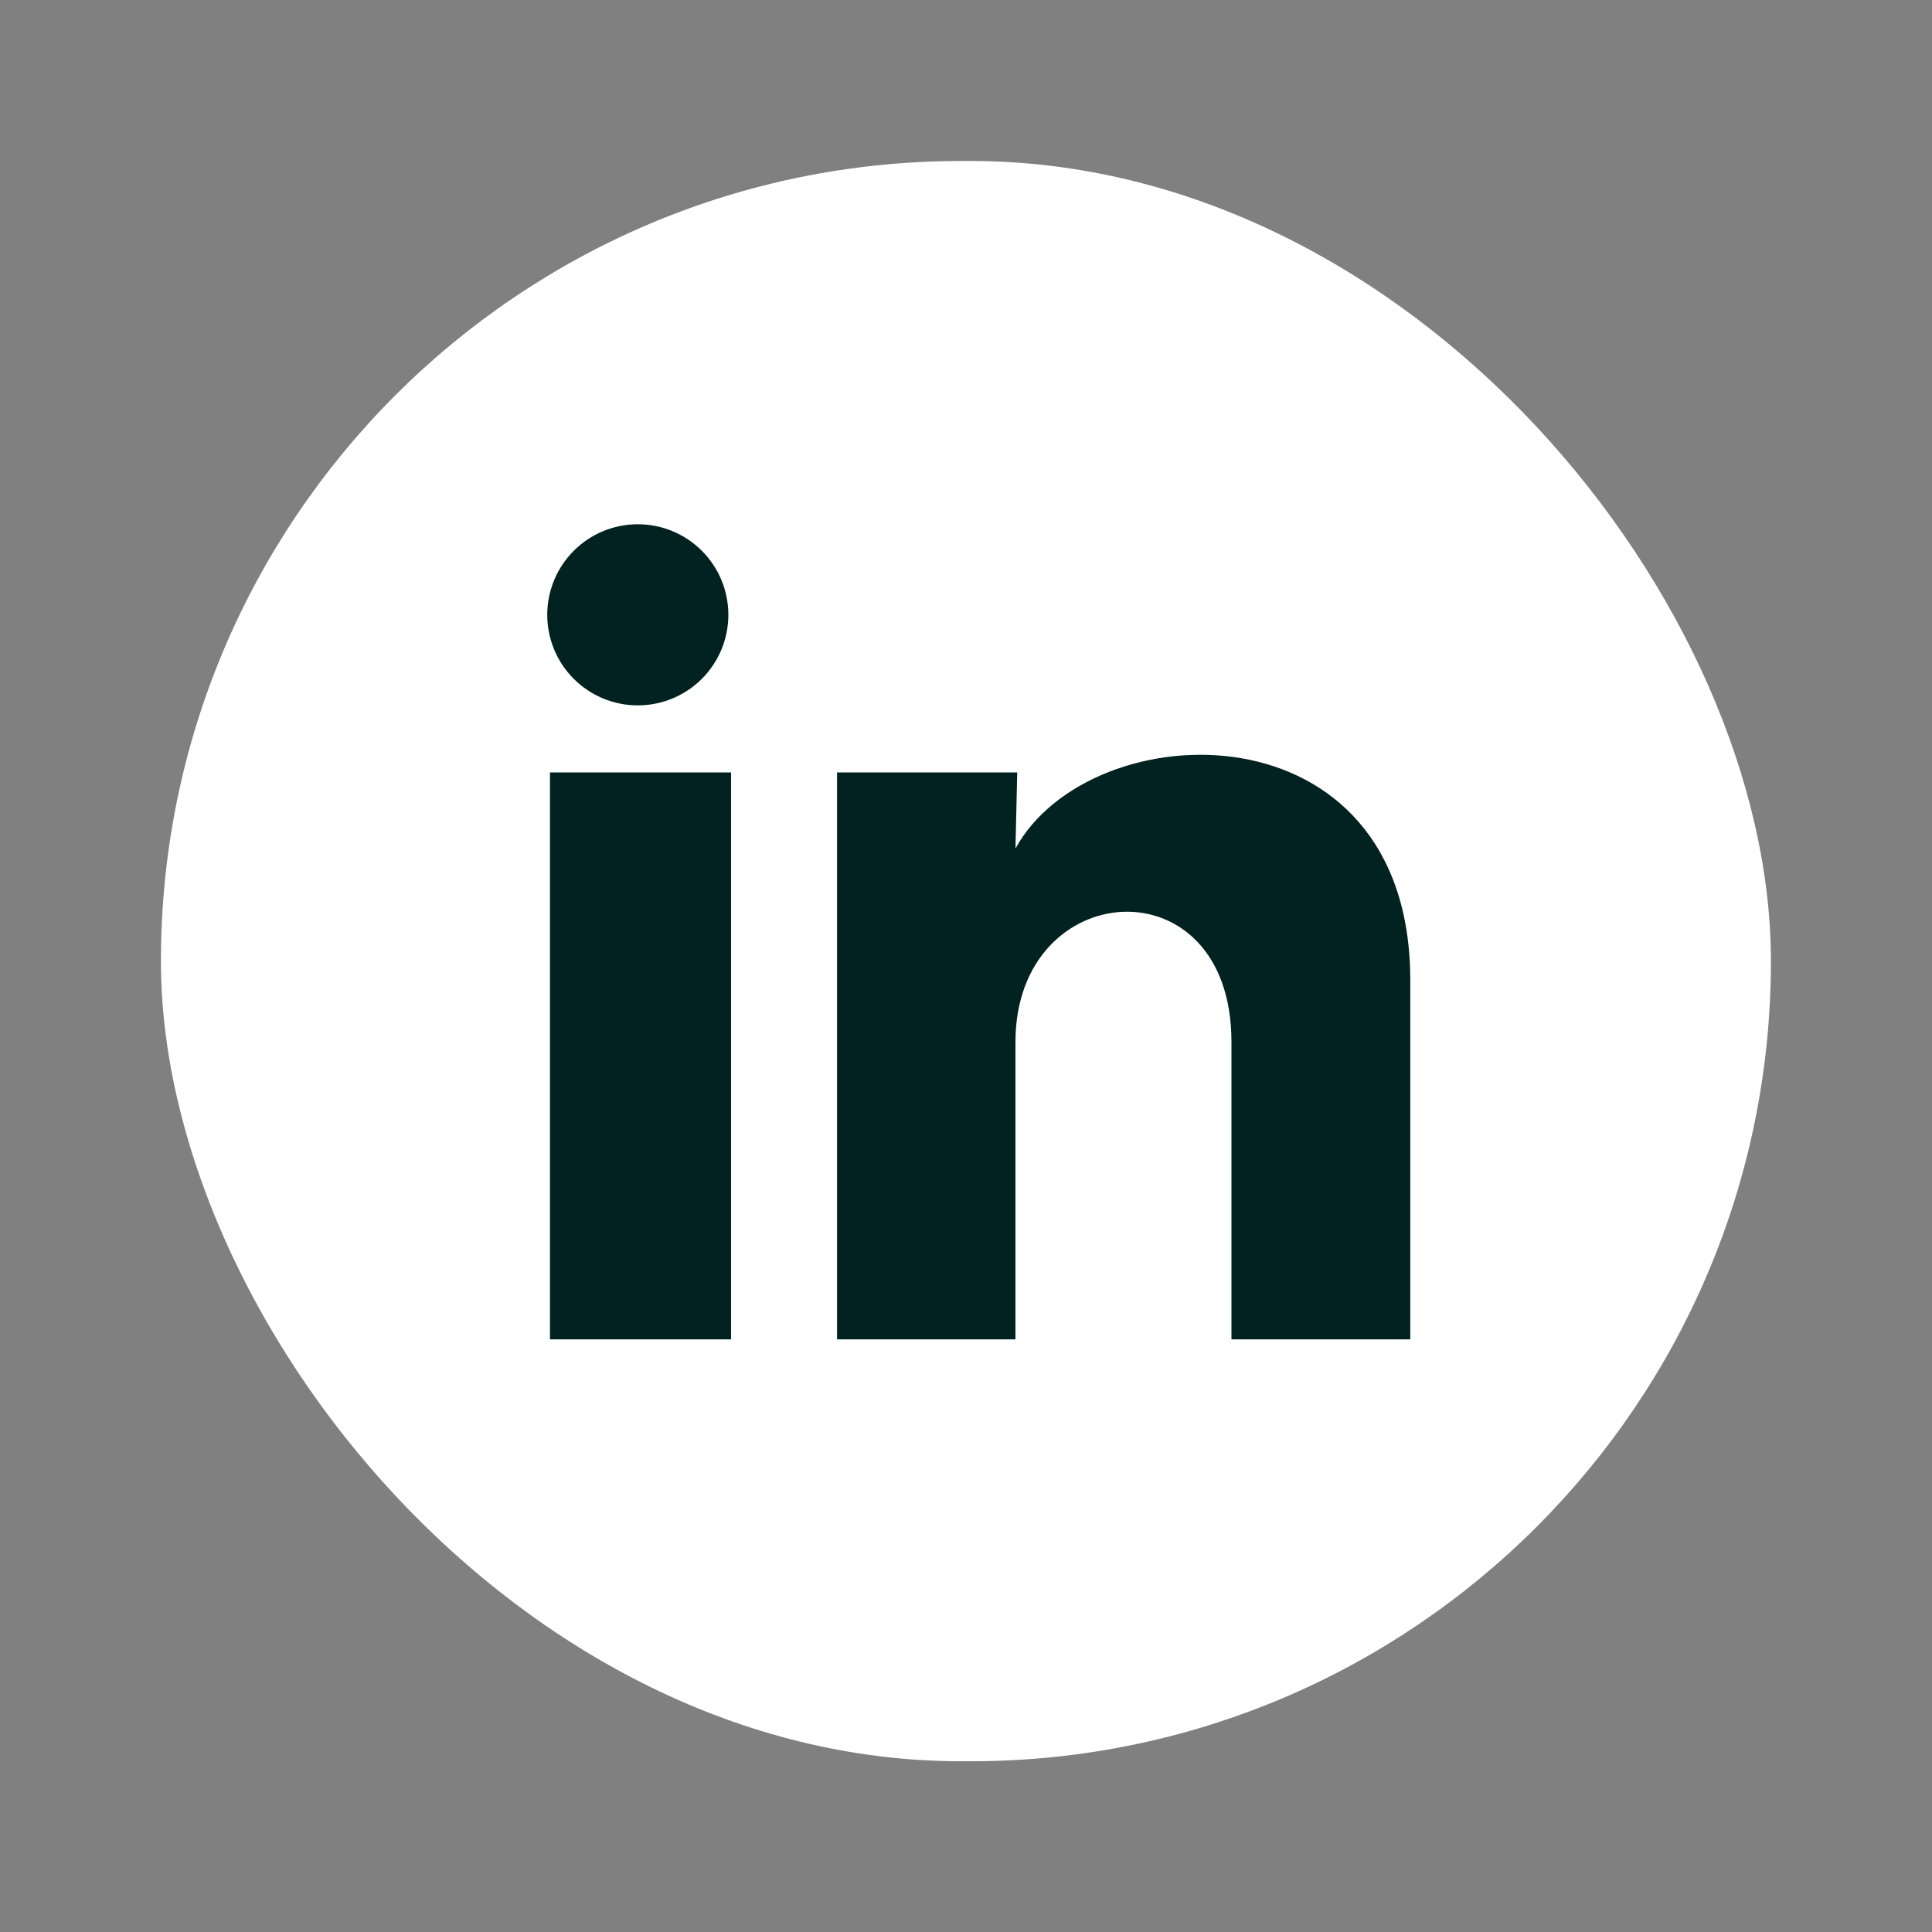
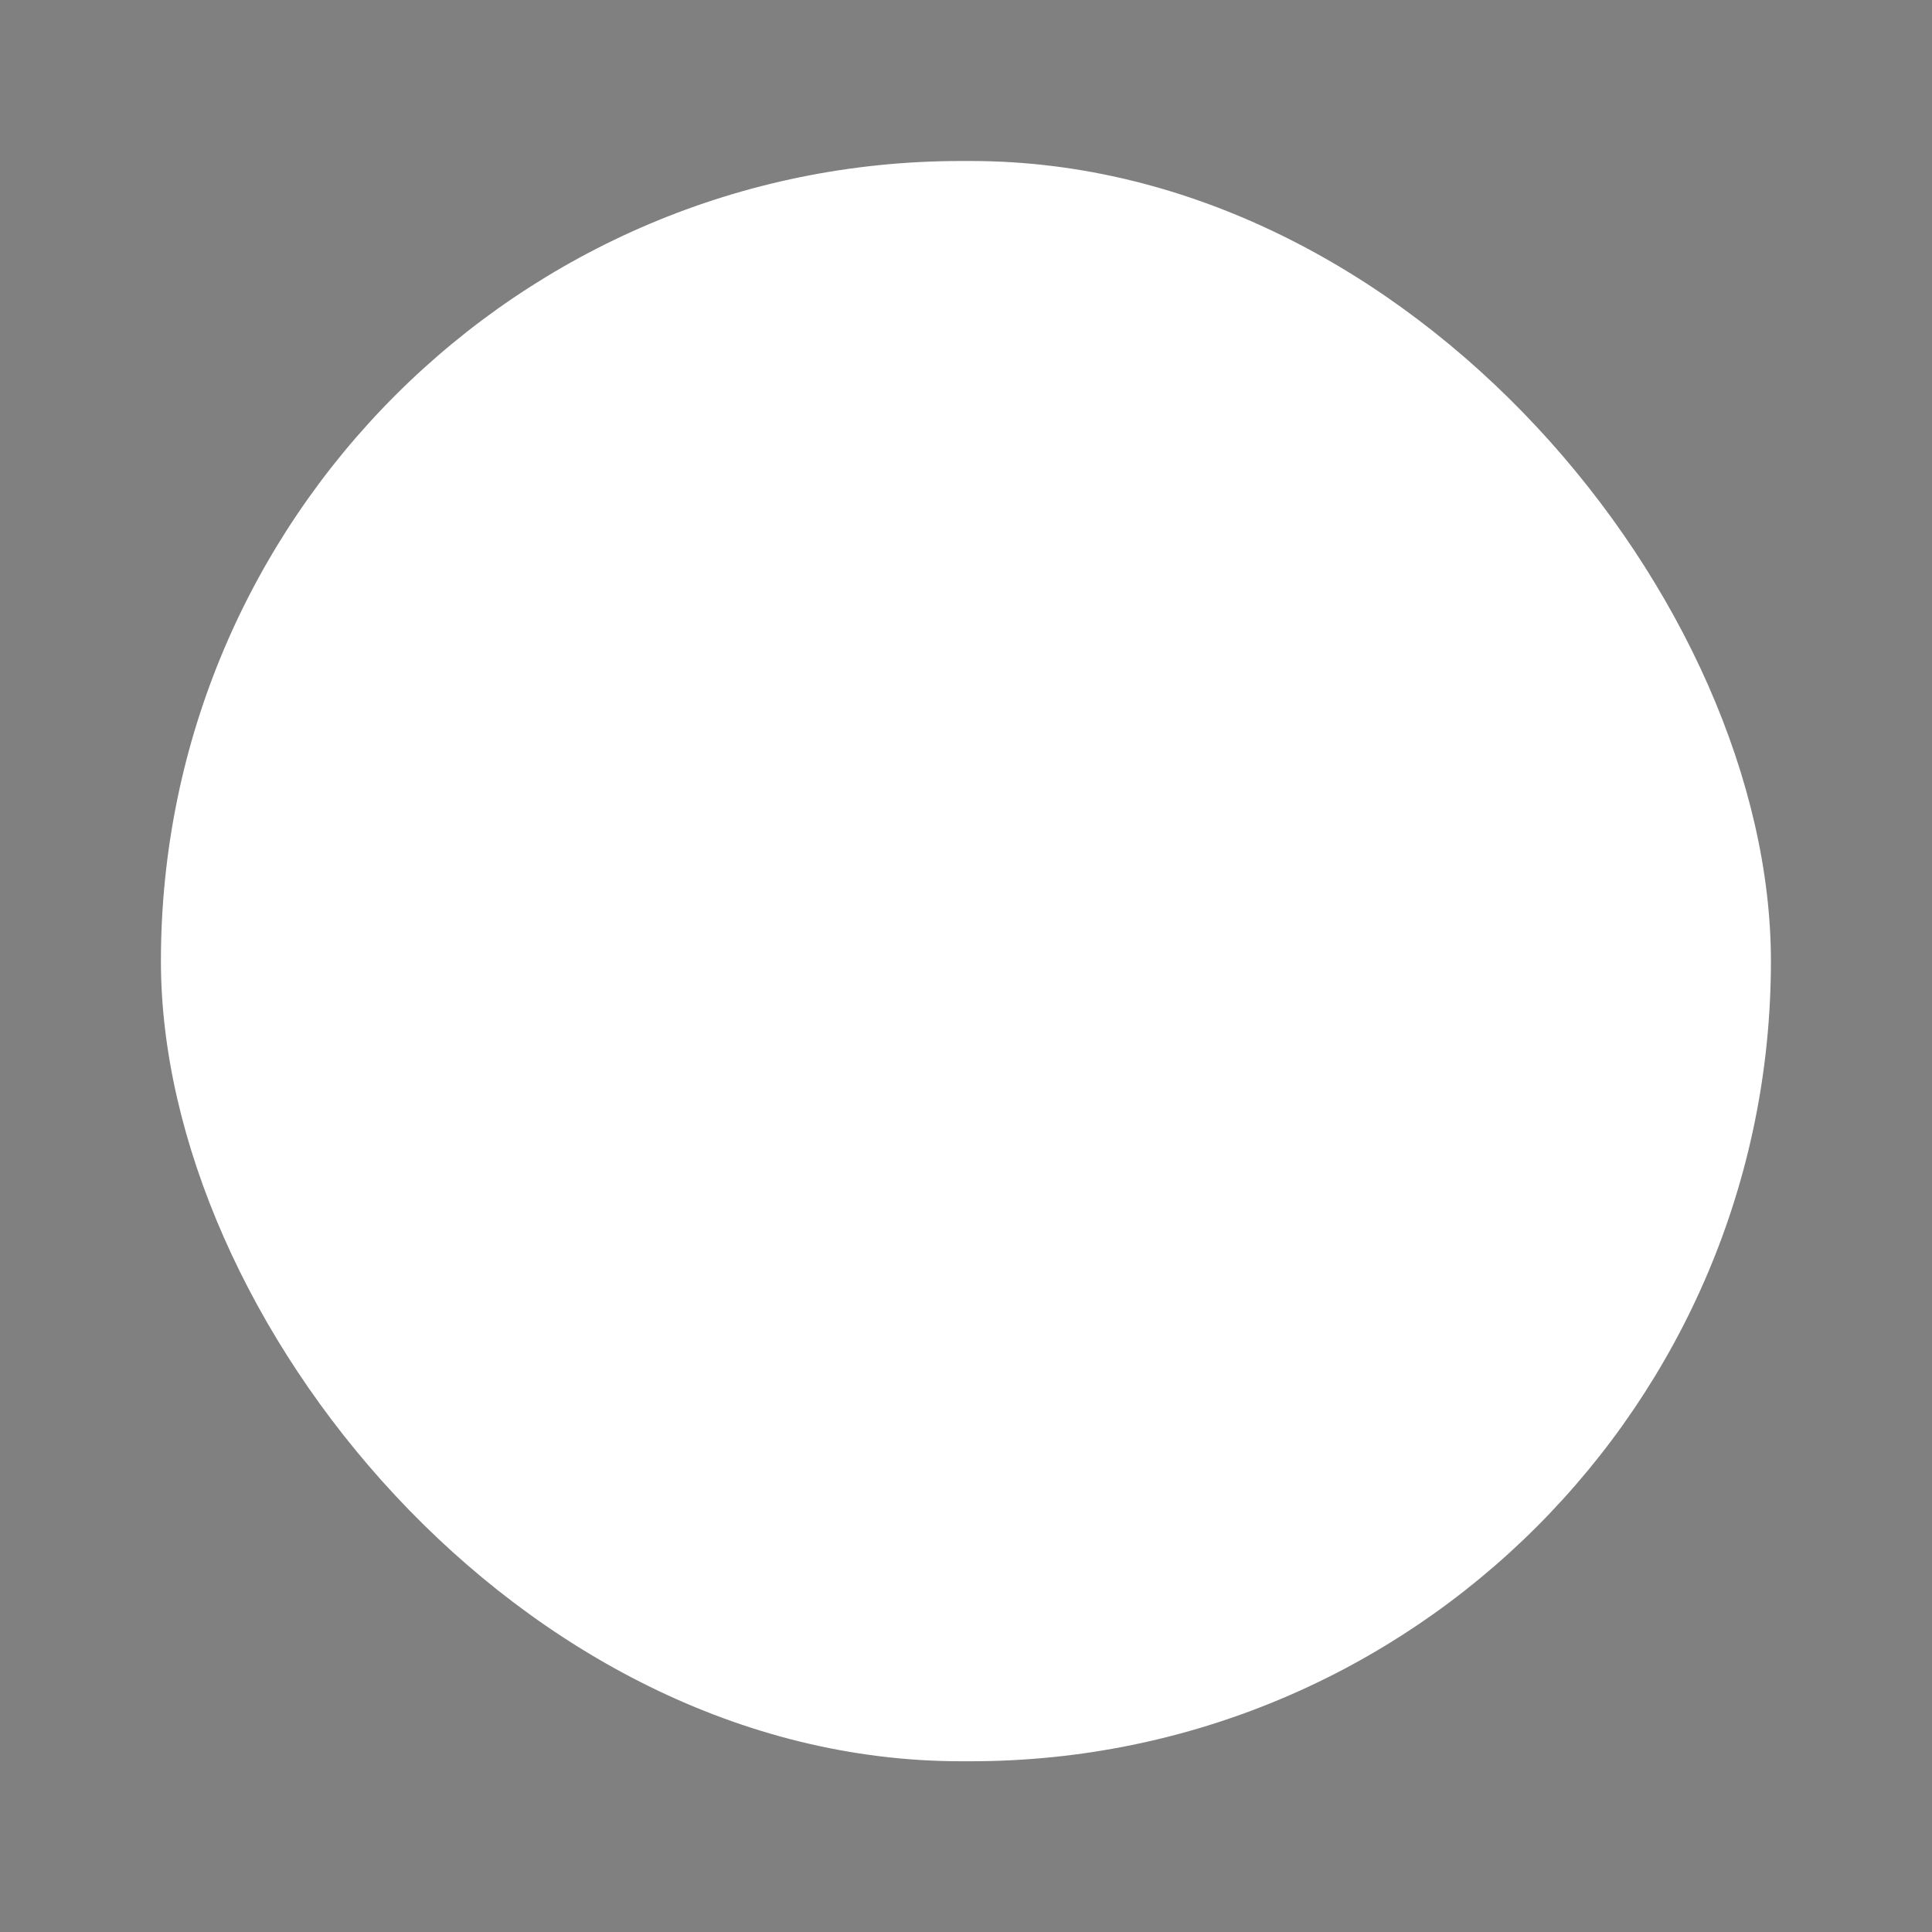
<svg xmlns="http://www.w3.org/2000/svg" width="48" height="48" viewBox="0 0 48 48" fill="none">
  <rect x="0" y="0" width="48" height="48" fill="#808080" stroke="none" />
  <rect x="3.998" y="4" width="40" height="39.758" rx="19.879" fill="white" />
  <g clip-path="url(#clip0_73_2585)">
-     <path d="M18.096 15.276C18.096 15.873 17.858 16.445 17.436 16.867C17.014 17.288 16.442 17.525 15.845 17.525C15.248 17.525 14.676 17.287 14.254 16.865C13.832 16.443 13.596 15.87 13.596 15.274C13.596 14.677 13.834 14.105 14.256 13.683C14.678 13.261 15.25 13.025 15.847 13.025C16.444 13.025 17.016 13.262 17.438 13.685C17.86 14.107 18.096 14.679 18.096 15.276ZM18.163 19.191H13.664V33.276H18.163V19.191ZM25.273 19.191H20.796V33.276H25.229V25.885C25.229 21.767 30.595 21.385 30.595 25.885V33.276H35.038V24.355C35.038 17.413 27.096 17.672 25.229 21.081L25.273 19.191Z" fill="#022222" />
-   </g>
+     </g>
  <defs>
    <clipPath id="clip0_73_2585">
      <rect width="27" height="27" fill="white" transform="translate(11 9)" />
    </clipPath>
  </defs>
</svg>